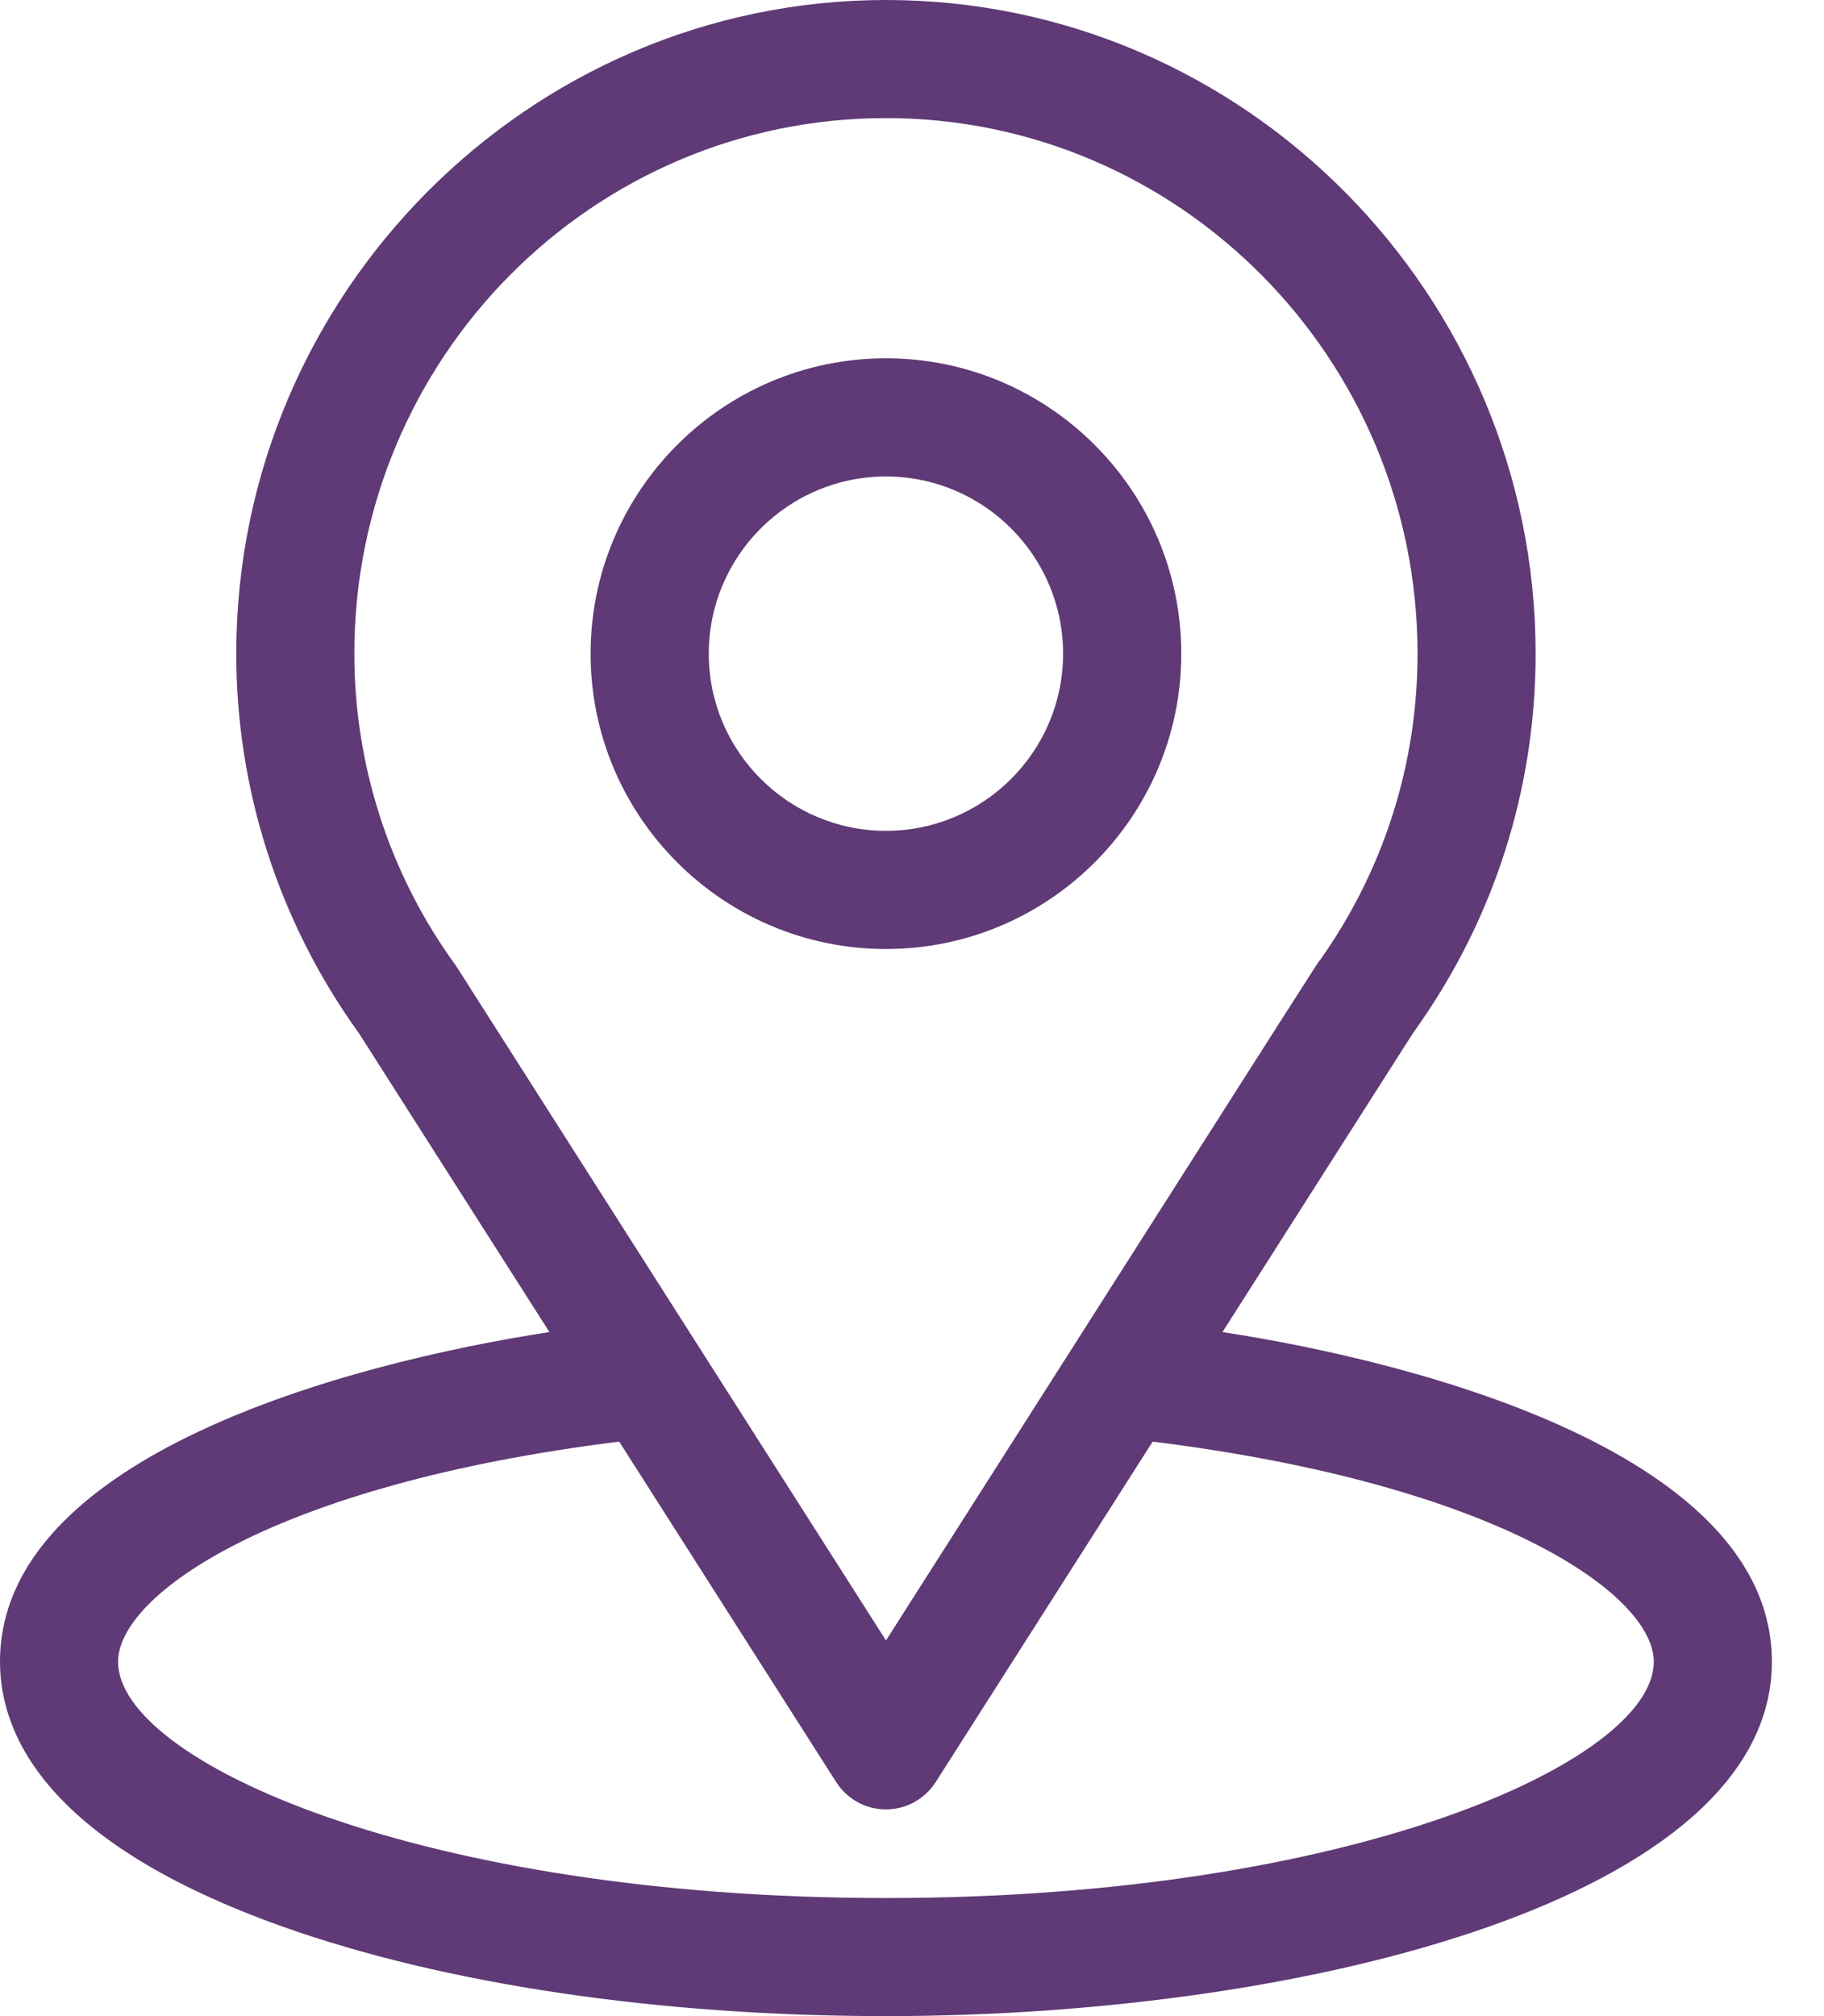
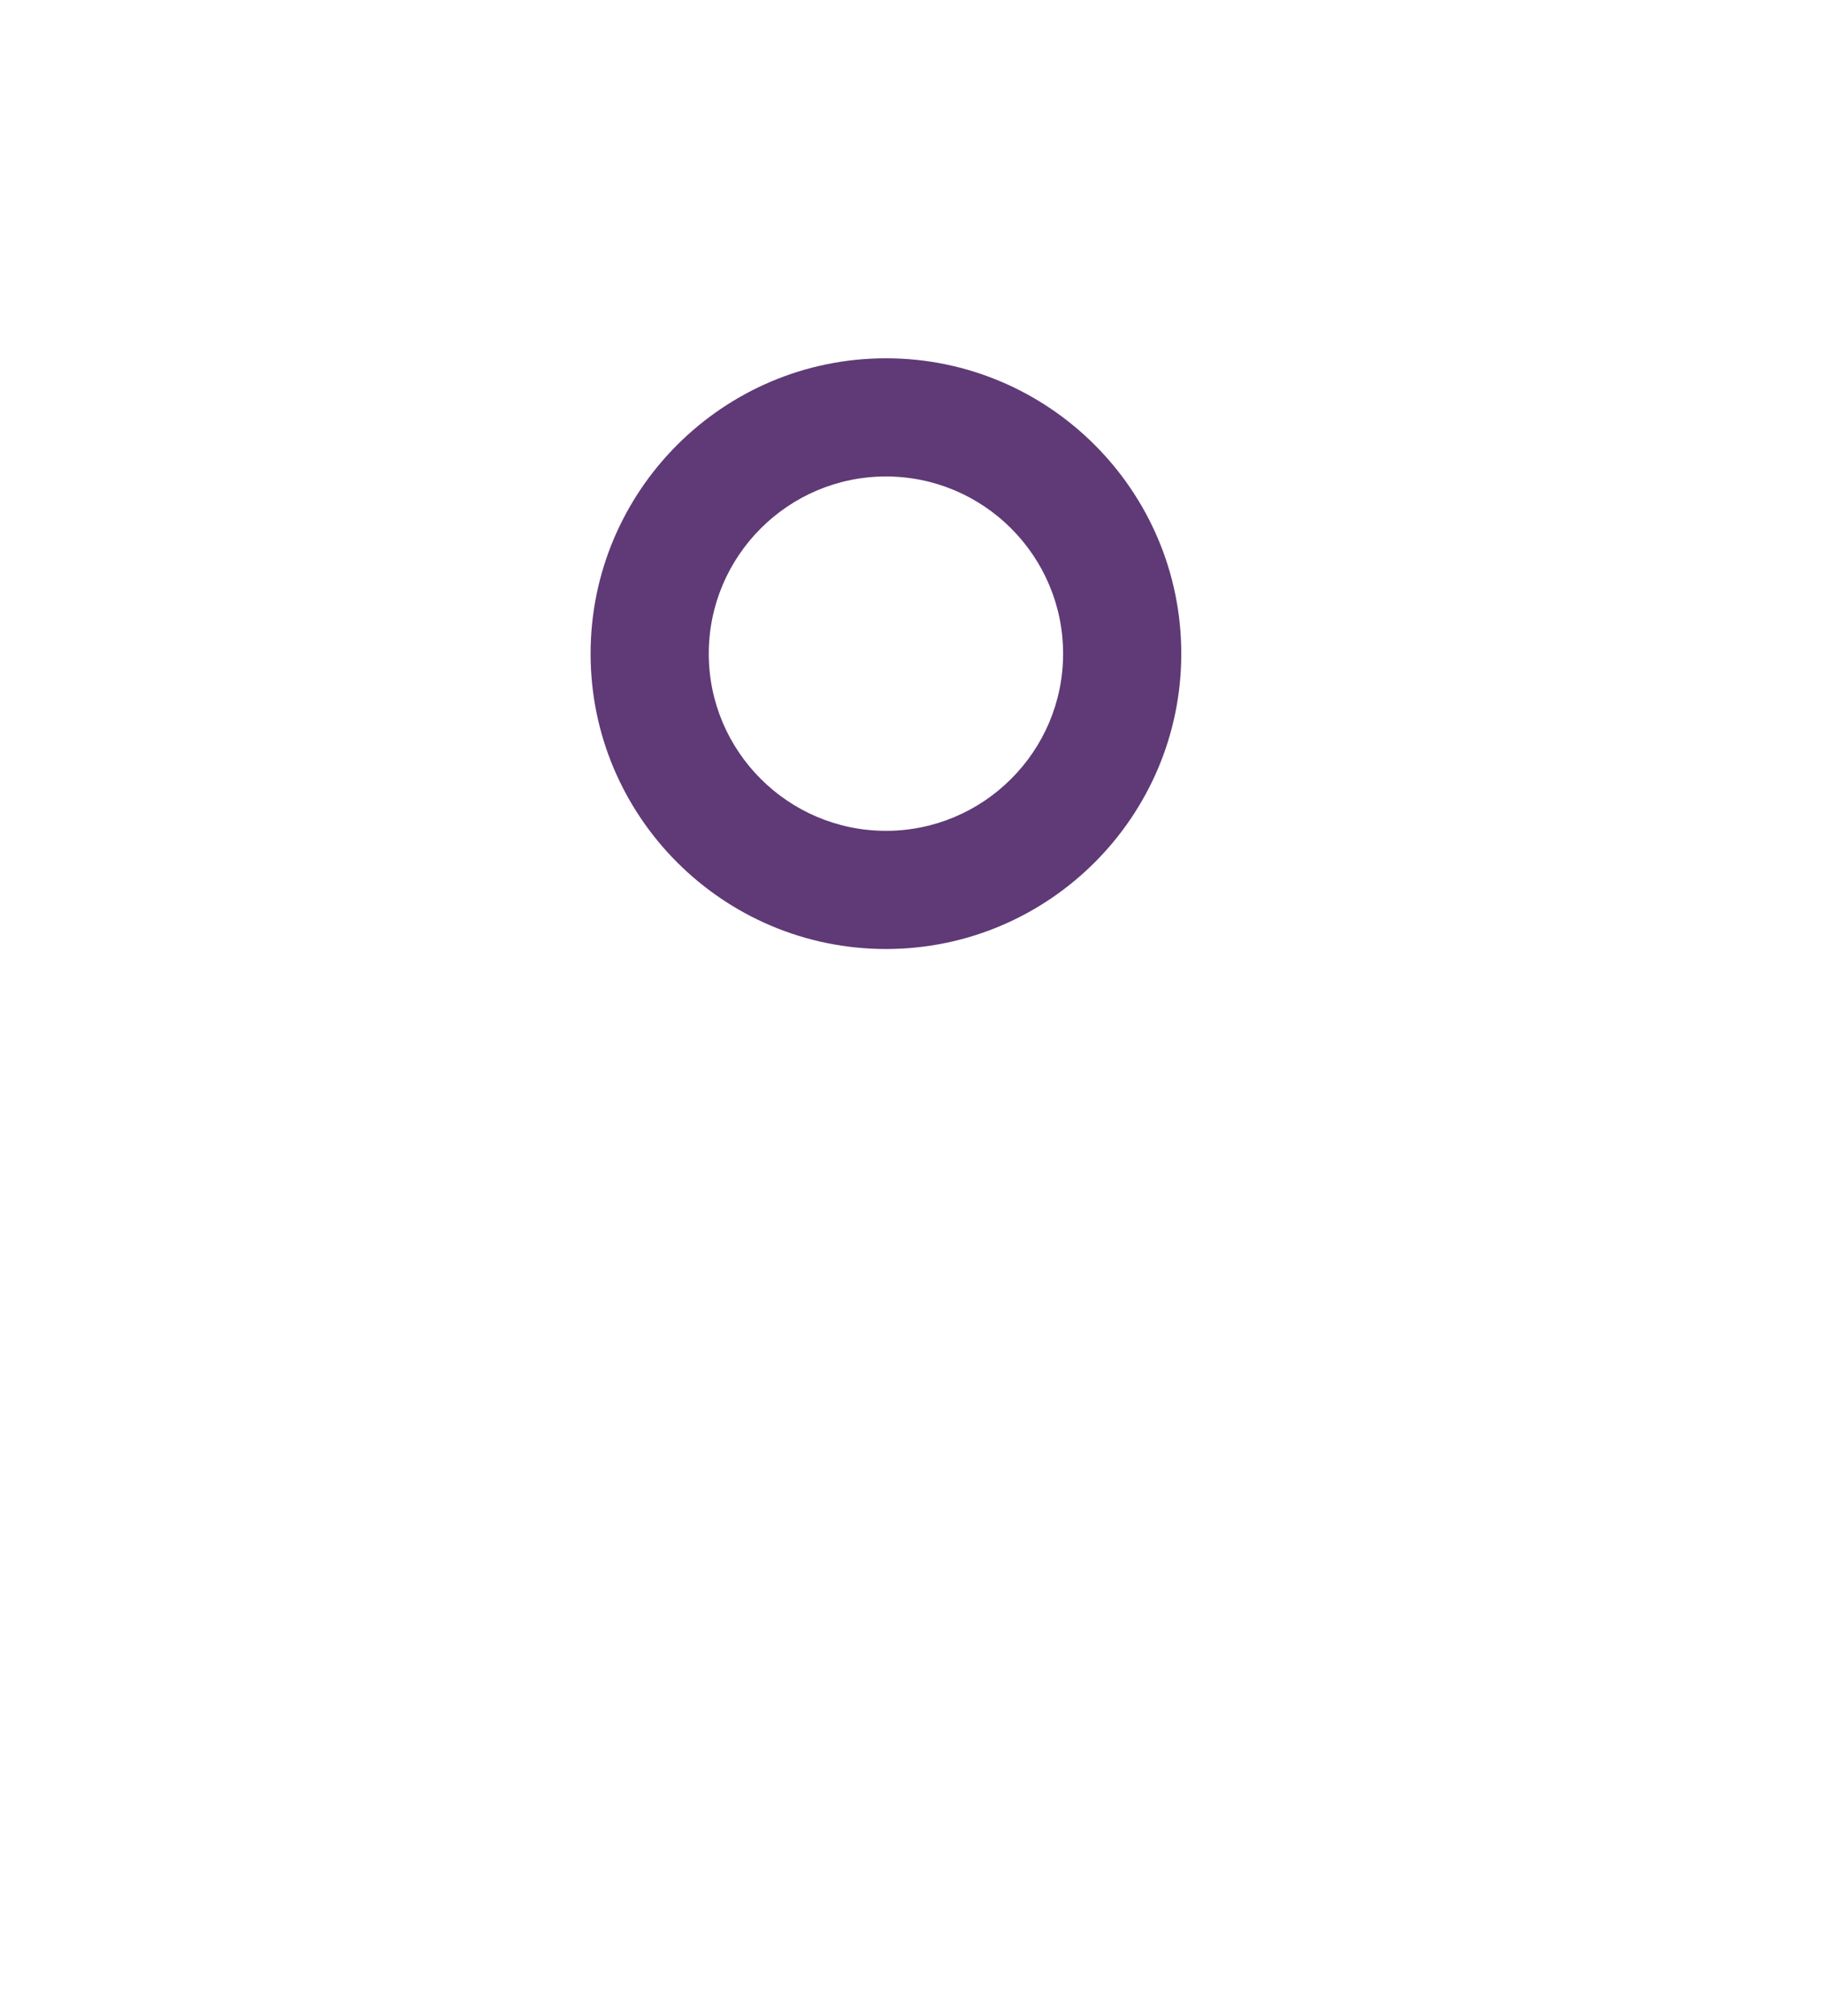
<svg xmlns="http://www.w3.org/2000/svg" width="19" height="21" viewBox="0 0 19 21" fill="none">
-   <path d="M12.734 13.875C14.969 10.368 14.688 10.806 14.752 10.714C15.566 9.567 15.996 8.216 15.996 6.809C15.996 3.075 12.967 0 9.229 0C5.503 0 2.461 3.069 2.461 6.809C2.461 8.215 2.9 9.601 3.74 10.764L5.723 13.875C3.603 14.201 0 15.171 0 17.309C0 18.088 0.509 19.198 2.931 20.063C4.623 20.667 6.859 21 9.229 21C13.659 21 18.457 19.75 18.457 17.309C18.457 15.171 14.858 14.201 12.734 13.875ZM4.768 10.088C4.761 10.077 4.754 10.067 4.747 10.056C4.048 9.095 3.691 7.955 3.691 6.809C3.691 3.732 6.169 1.23 9.229 1.23C12.282 1.23 14.766 3.733 14.766 6.809C14.766 7.956 14.416 9.058 13.755 9.994C13.695 10.072 14.005 9.592 9.229 17.087L4.768 10.088ZM9.229 19.77C4.389 19.77 1.23 18.347 1.23 17.309C1.23 16.611 2.853 15.463 6.45 15.016L8.71 18.562C8.823 18.739 9.018 18.847 9.228 18.847C9.439 18.847 9.634 18.739 9.747 18.562L12.007 15.016C15.604 15.463 17.227 16.611 17.227 17.309C17.227 18.338 14.097 19.77 9.229 19.77Z" fill="#5F3A76" />
  <path d="M9.229 3.732C7.532 3.732 6.152 5.112 6.152 6.809C6.152 8.505 7.532 9.885 9.229 9.885C10.925 9.885 12.305 8.505 12.305 6.809C12.305 5.112 10.925 3.732 9.229 3.732ZM9.229 8.654C8.211 8.654 7.383 7.826 7.383 6.809C7.383 5.791 8.211 4.963 9.229 4.963C10.246 4.963 11.074 5.791 11.074 6.809C11.074 7.826 10.246 8.654 9.229 8.654Z" fill="#5F3A76" />
</svg>